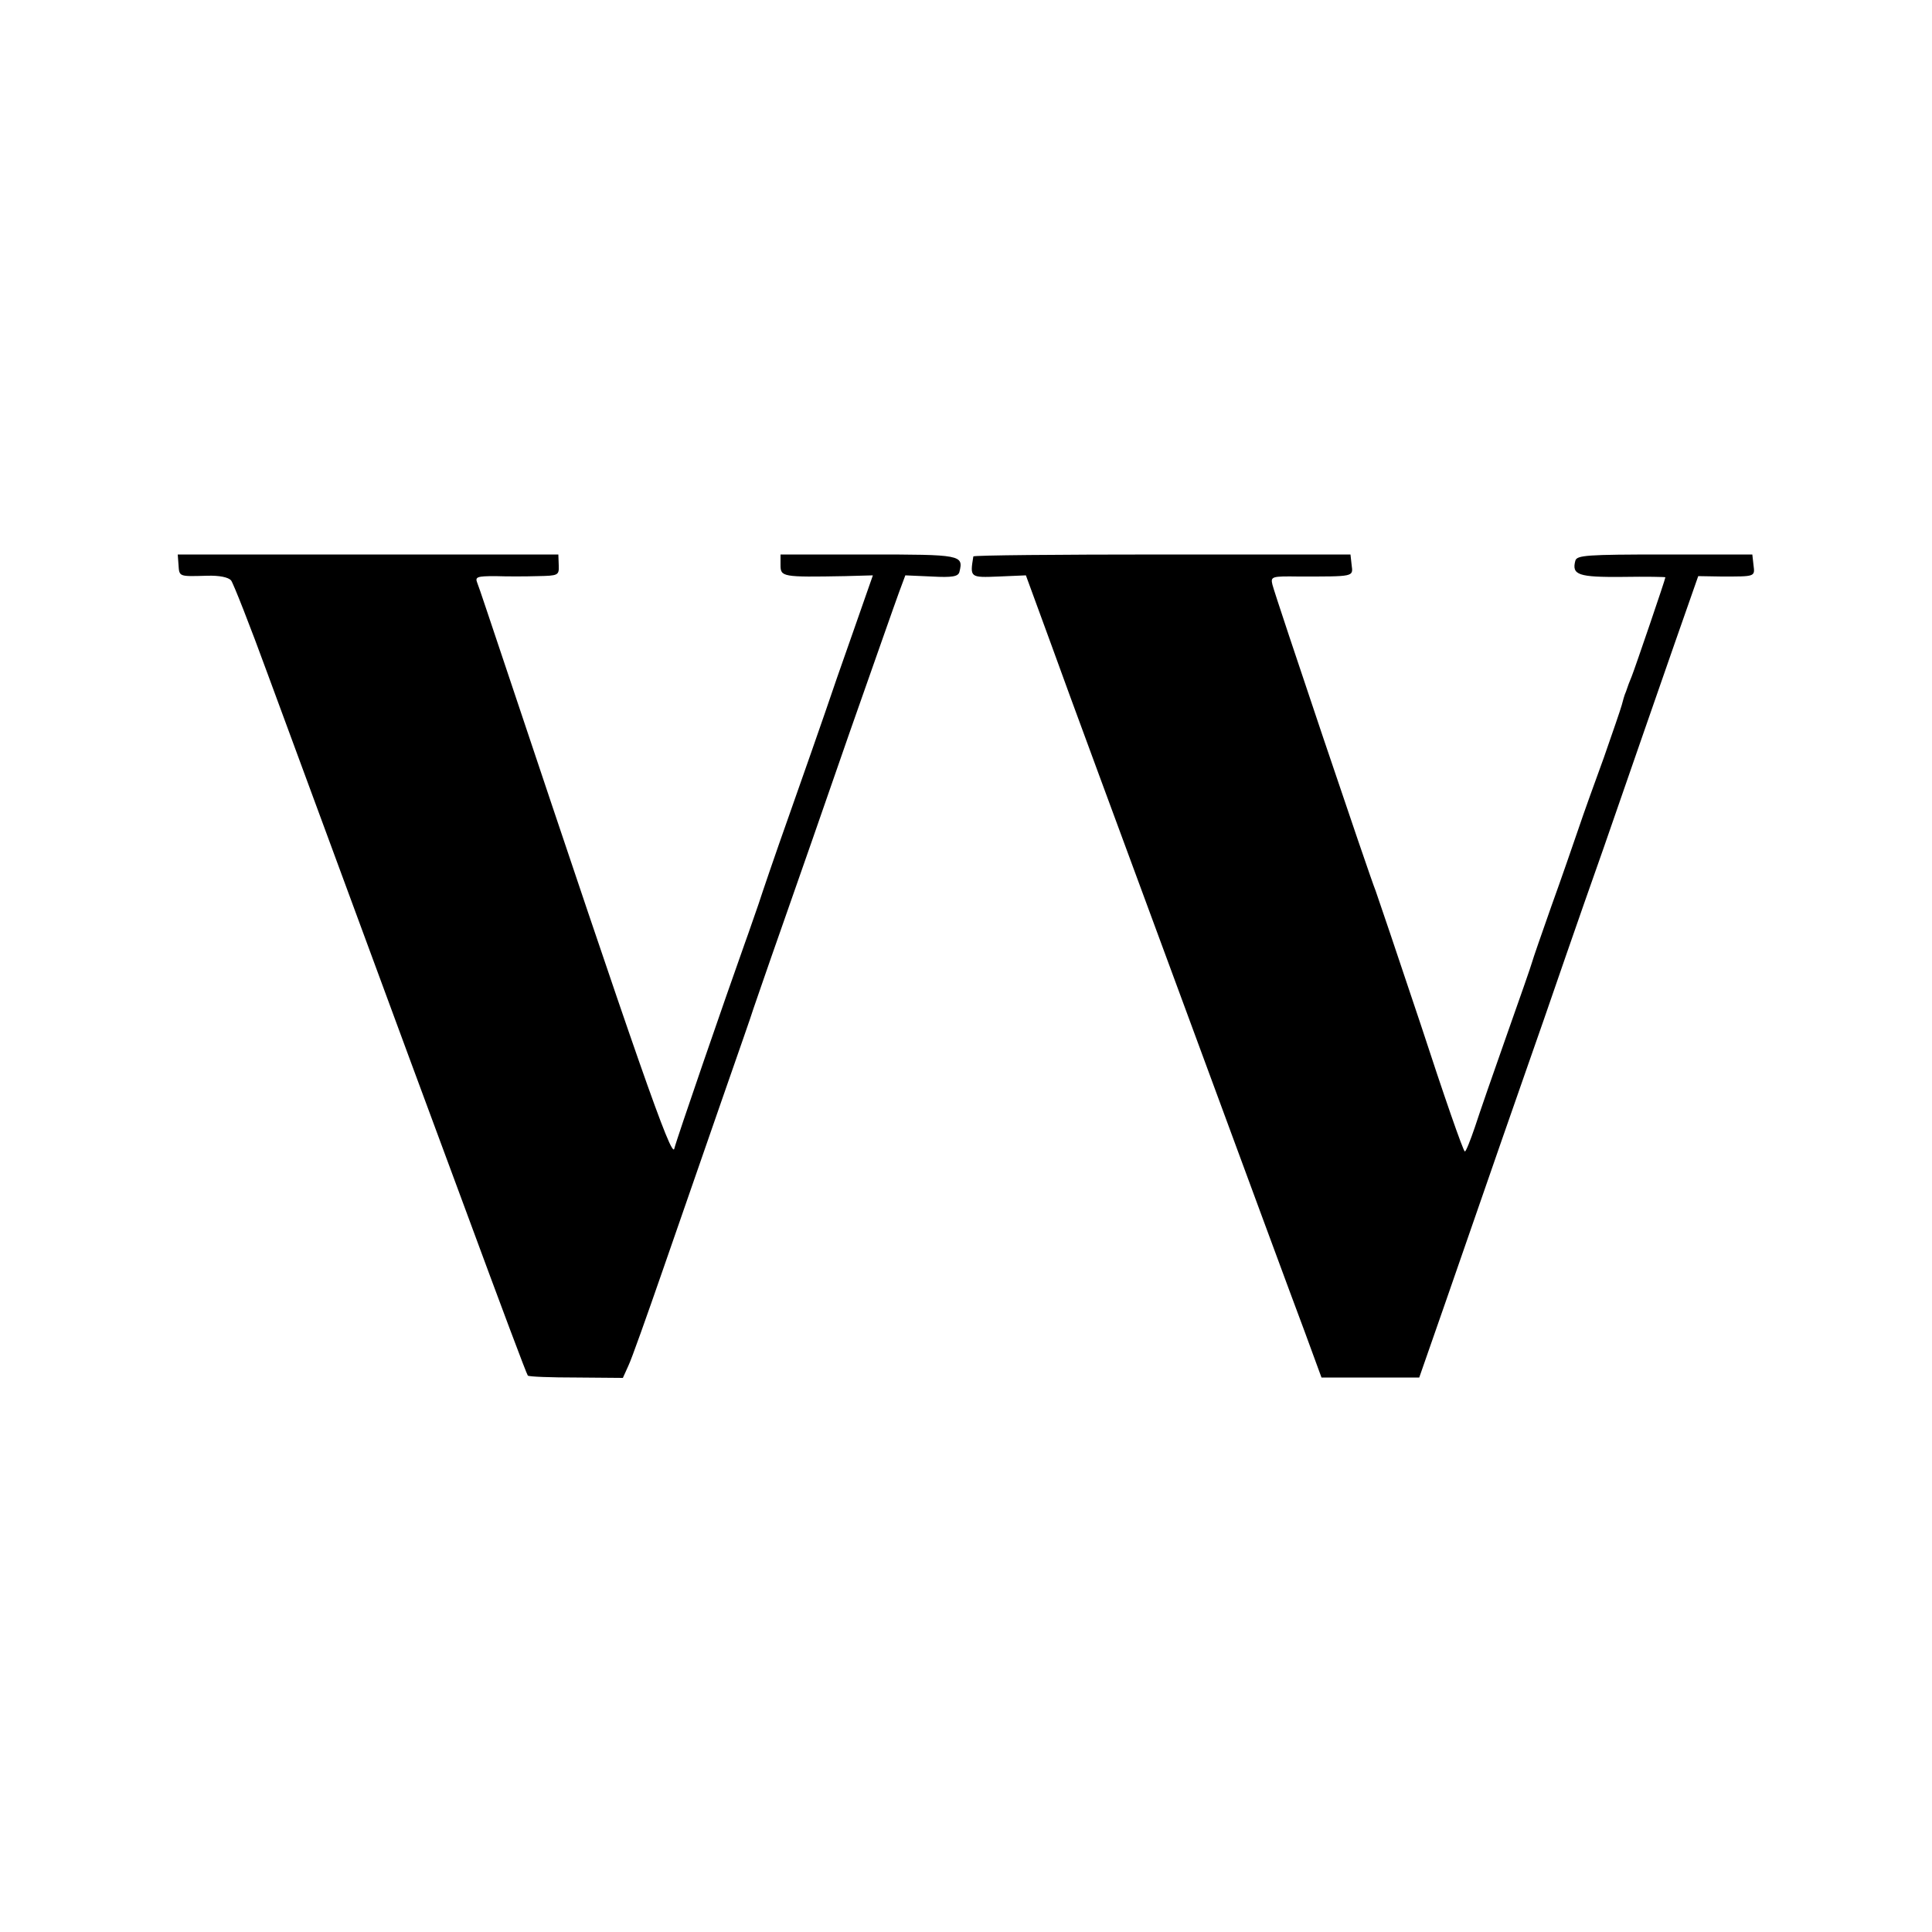
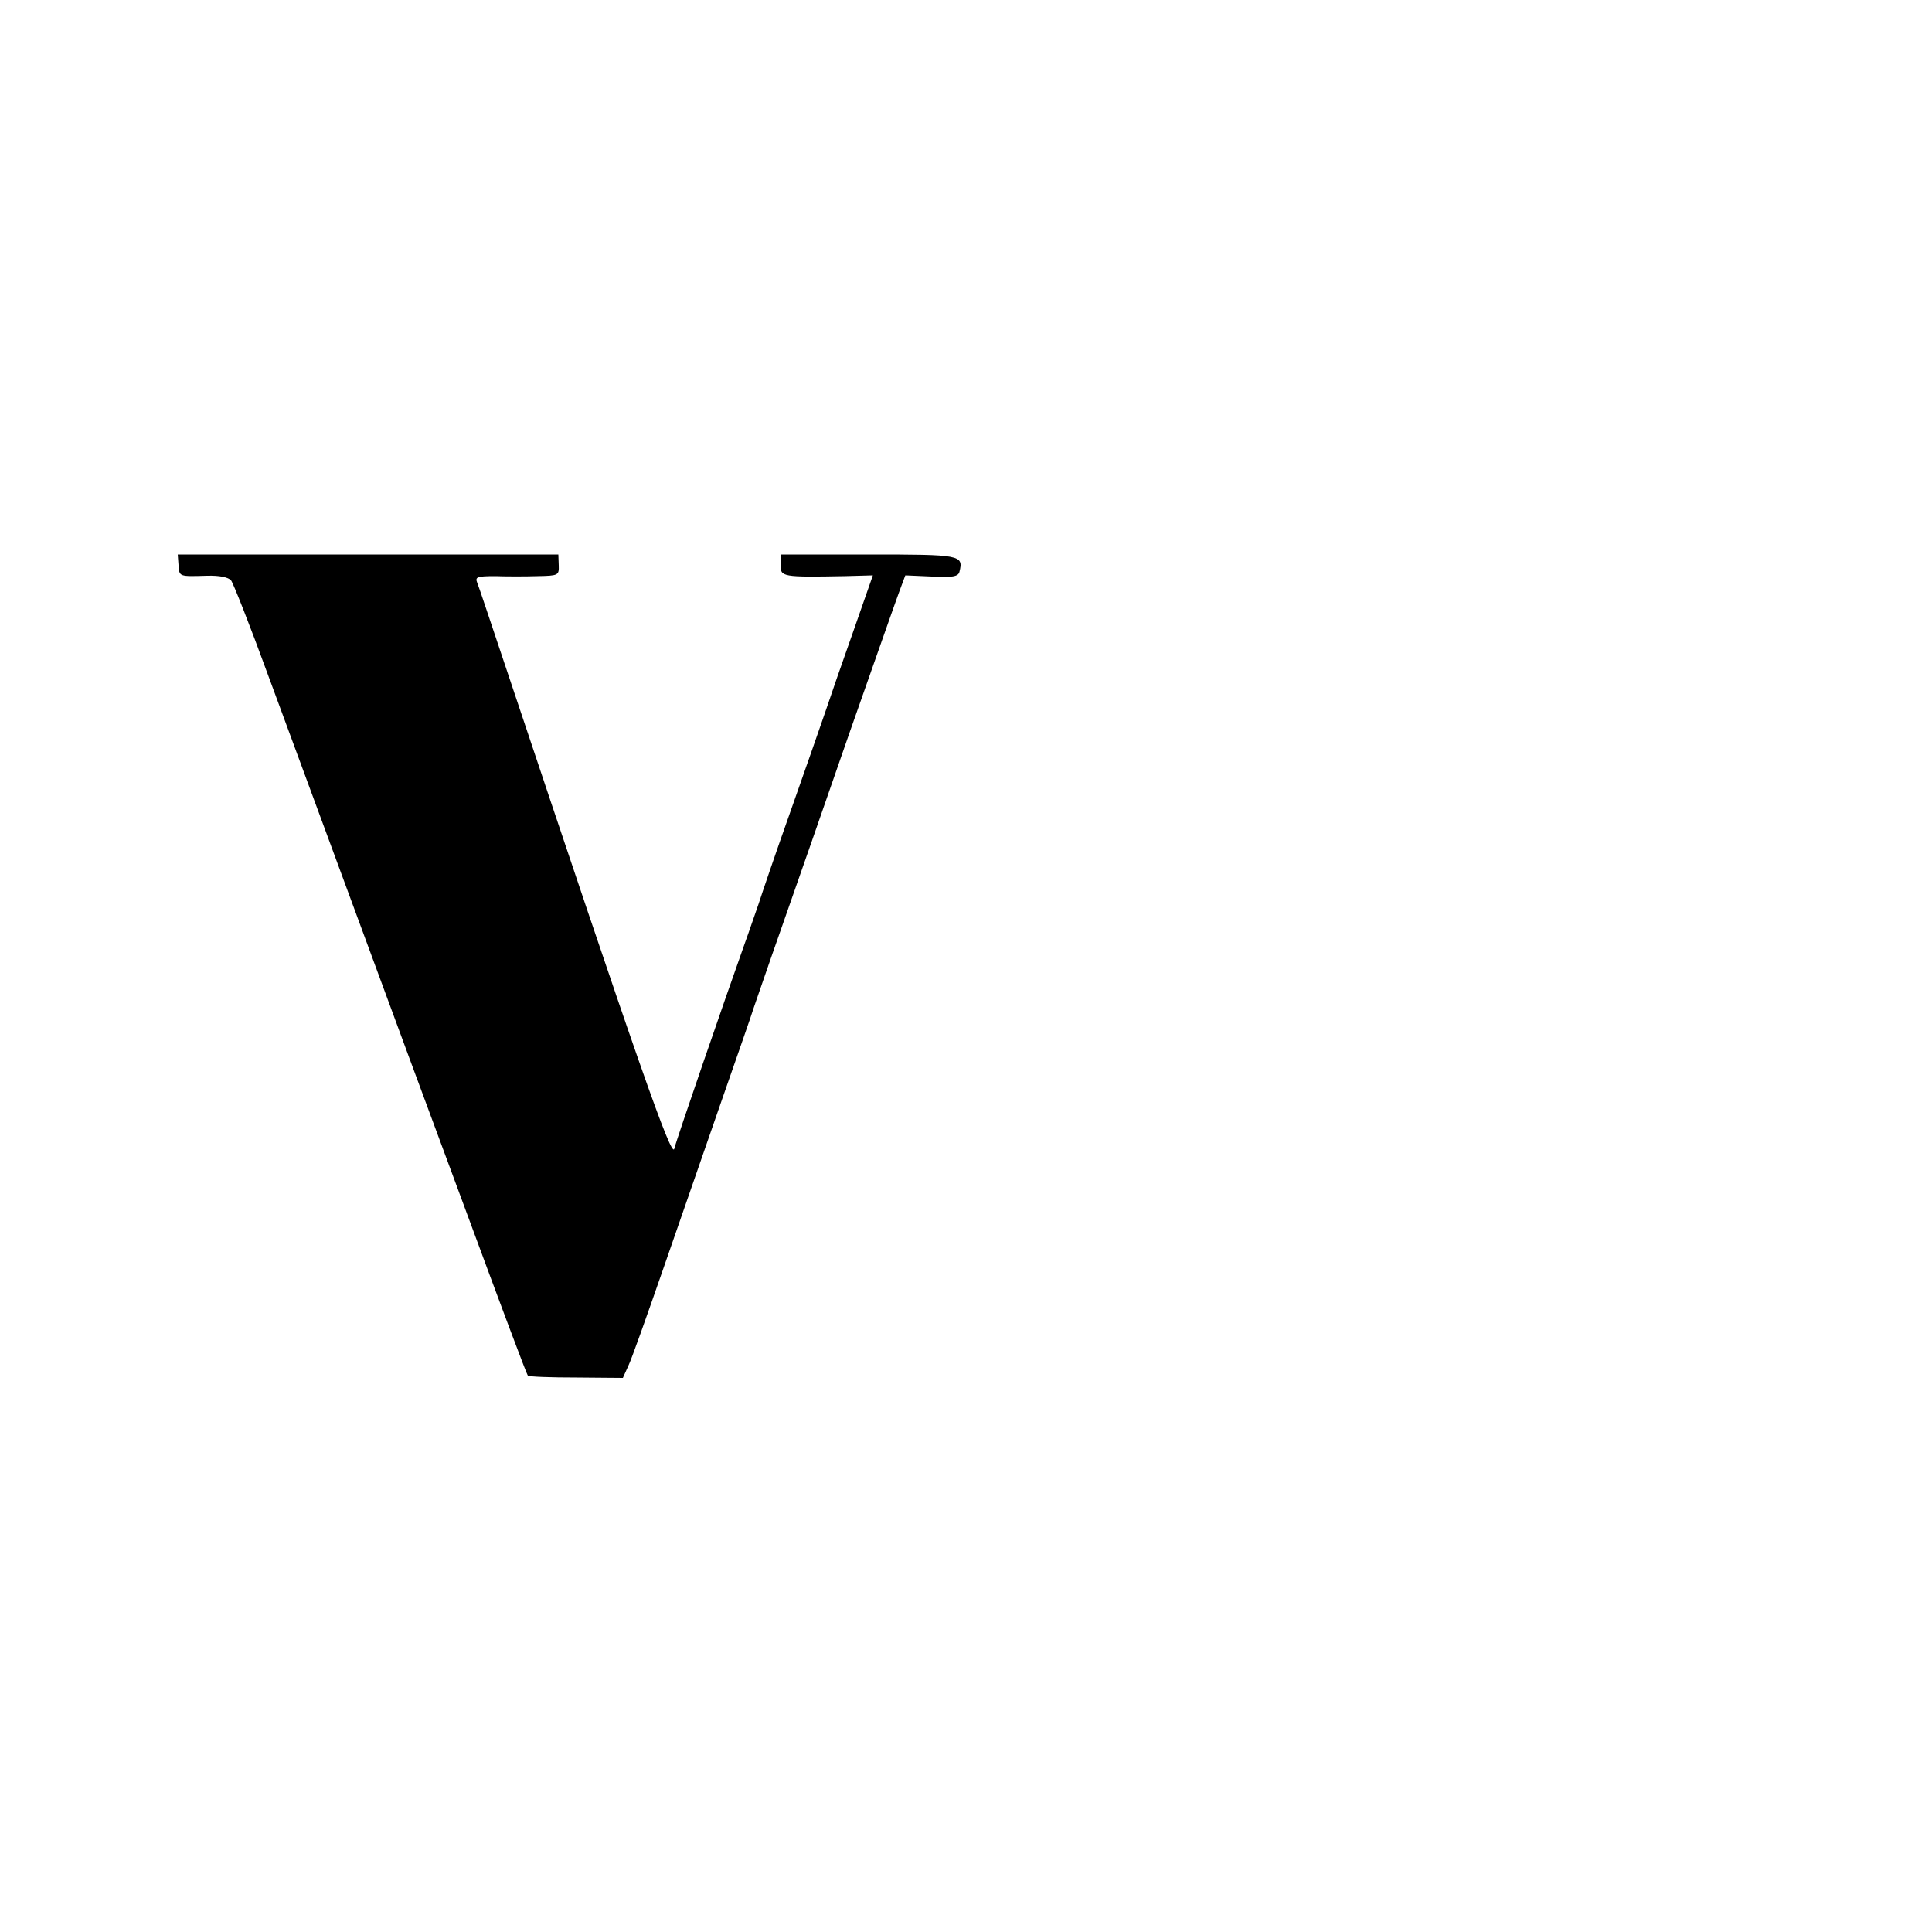
<svg xmlns="http://www.w3.org/2000/svg" version="1.0" width="500pt" height="500pt" viewBox="0 0 500 500" preserveAspectRatio="xMidYMid meet">
  <g transform="translate(0,500) scale(0.1,-0.1)" fill="#000000" stroke="none">
    <path d="M462 3538 c2 -31 1 -30 74 -28 32 1 55 -4 62 -12 6 -8 49 -117 95 -243 47 -127 148 -401 225 -610 77 -209 208 -564 292 -790 83 -225 153 -412 156 -415 3 -3 60 -5 126 -5 l120 -1 14 31 c8 16 48 129 90 250 42 121 110 317 151 435 41 118 79 226 83 240 5 14 37 108 73 210 36 102 115 329 176 505 62 176 119 339 128 363 l16 43 68 -3 c54 -3 69 0 72 12 11 44 4 45 -235 45 l-228 0 0 -27 c0 -31 4 -32 167 -29 l72 2 -50 -143 c-28 -79 -61 -174 -74 -213 -13 -38 -54 -155 -91 -260 -37 -104 -73 -210 -81 -235 -9 -25 -24 -70 -35 -100 -51 -143 -177 -508 -183 -533 -7 -26 -92 217 -435 1243 -38 113 -71 213 -75 222 -6 15 0 17 47 17 29 -1 78 -1 109 0 54 1 56 2 55 28 l-1 28 -492 0 -493 0 2 -27z" />
-     <path d="M2519 3560 c-9 -55 -9 -55 66 -52 l70 3 67 -183 c36 -101 189 -514 338 -918 149 -404 291 -789 316 -855 l44 -120 127 0 126 0 68 195 c37 107 102 294 144 415 42 121 92 263 110 315 18 52 87 253 155 445 67 193 149 430 183 527 l62 177 60 -1 c88 0 87 -1 83 30 l-3 27 -227 0 c-202 0 -227 -2 -231 -16 -10 -37 8 -43 122 -42 61 1 111 0 111 -1 0 -5 -79 -236 -87 -256 -3 -8 -7 -17 -8 -20 -1 -3 -4 -12 -7 -20 -4 -8 -8 -24 -11 -35 -3 -11 -24 -72 -46 -135 -23 -63 -53 -146 -66 -185 -13 -38 -44 -128 -70 -200 -25 -71 -48 -137 -50 -145 -2 -8 -32 -94 -66 -190 -34 -96 -71 -203 -82 -237 -12 -35 -23 -63 -26 -63 -4 0 -55 147 -114 328 -60 180 -113 336 -117 347 -13 30 -261 766 -267 792 -5 21 -2 22 68 21 145 0 141 -1 137 30 l-3 27 -487 0 c-269 0 -488 -2 -489 -5z" />
  </g>
</svg>